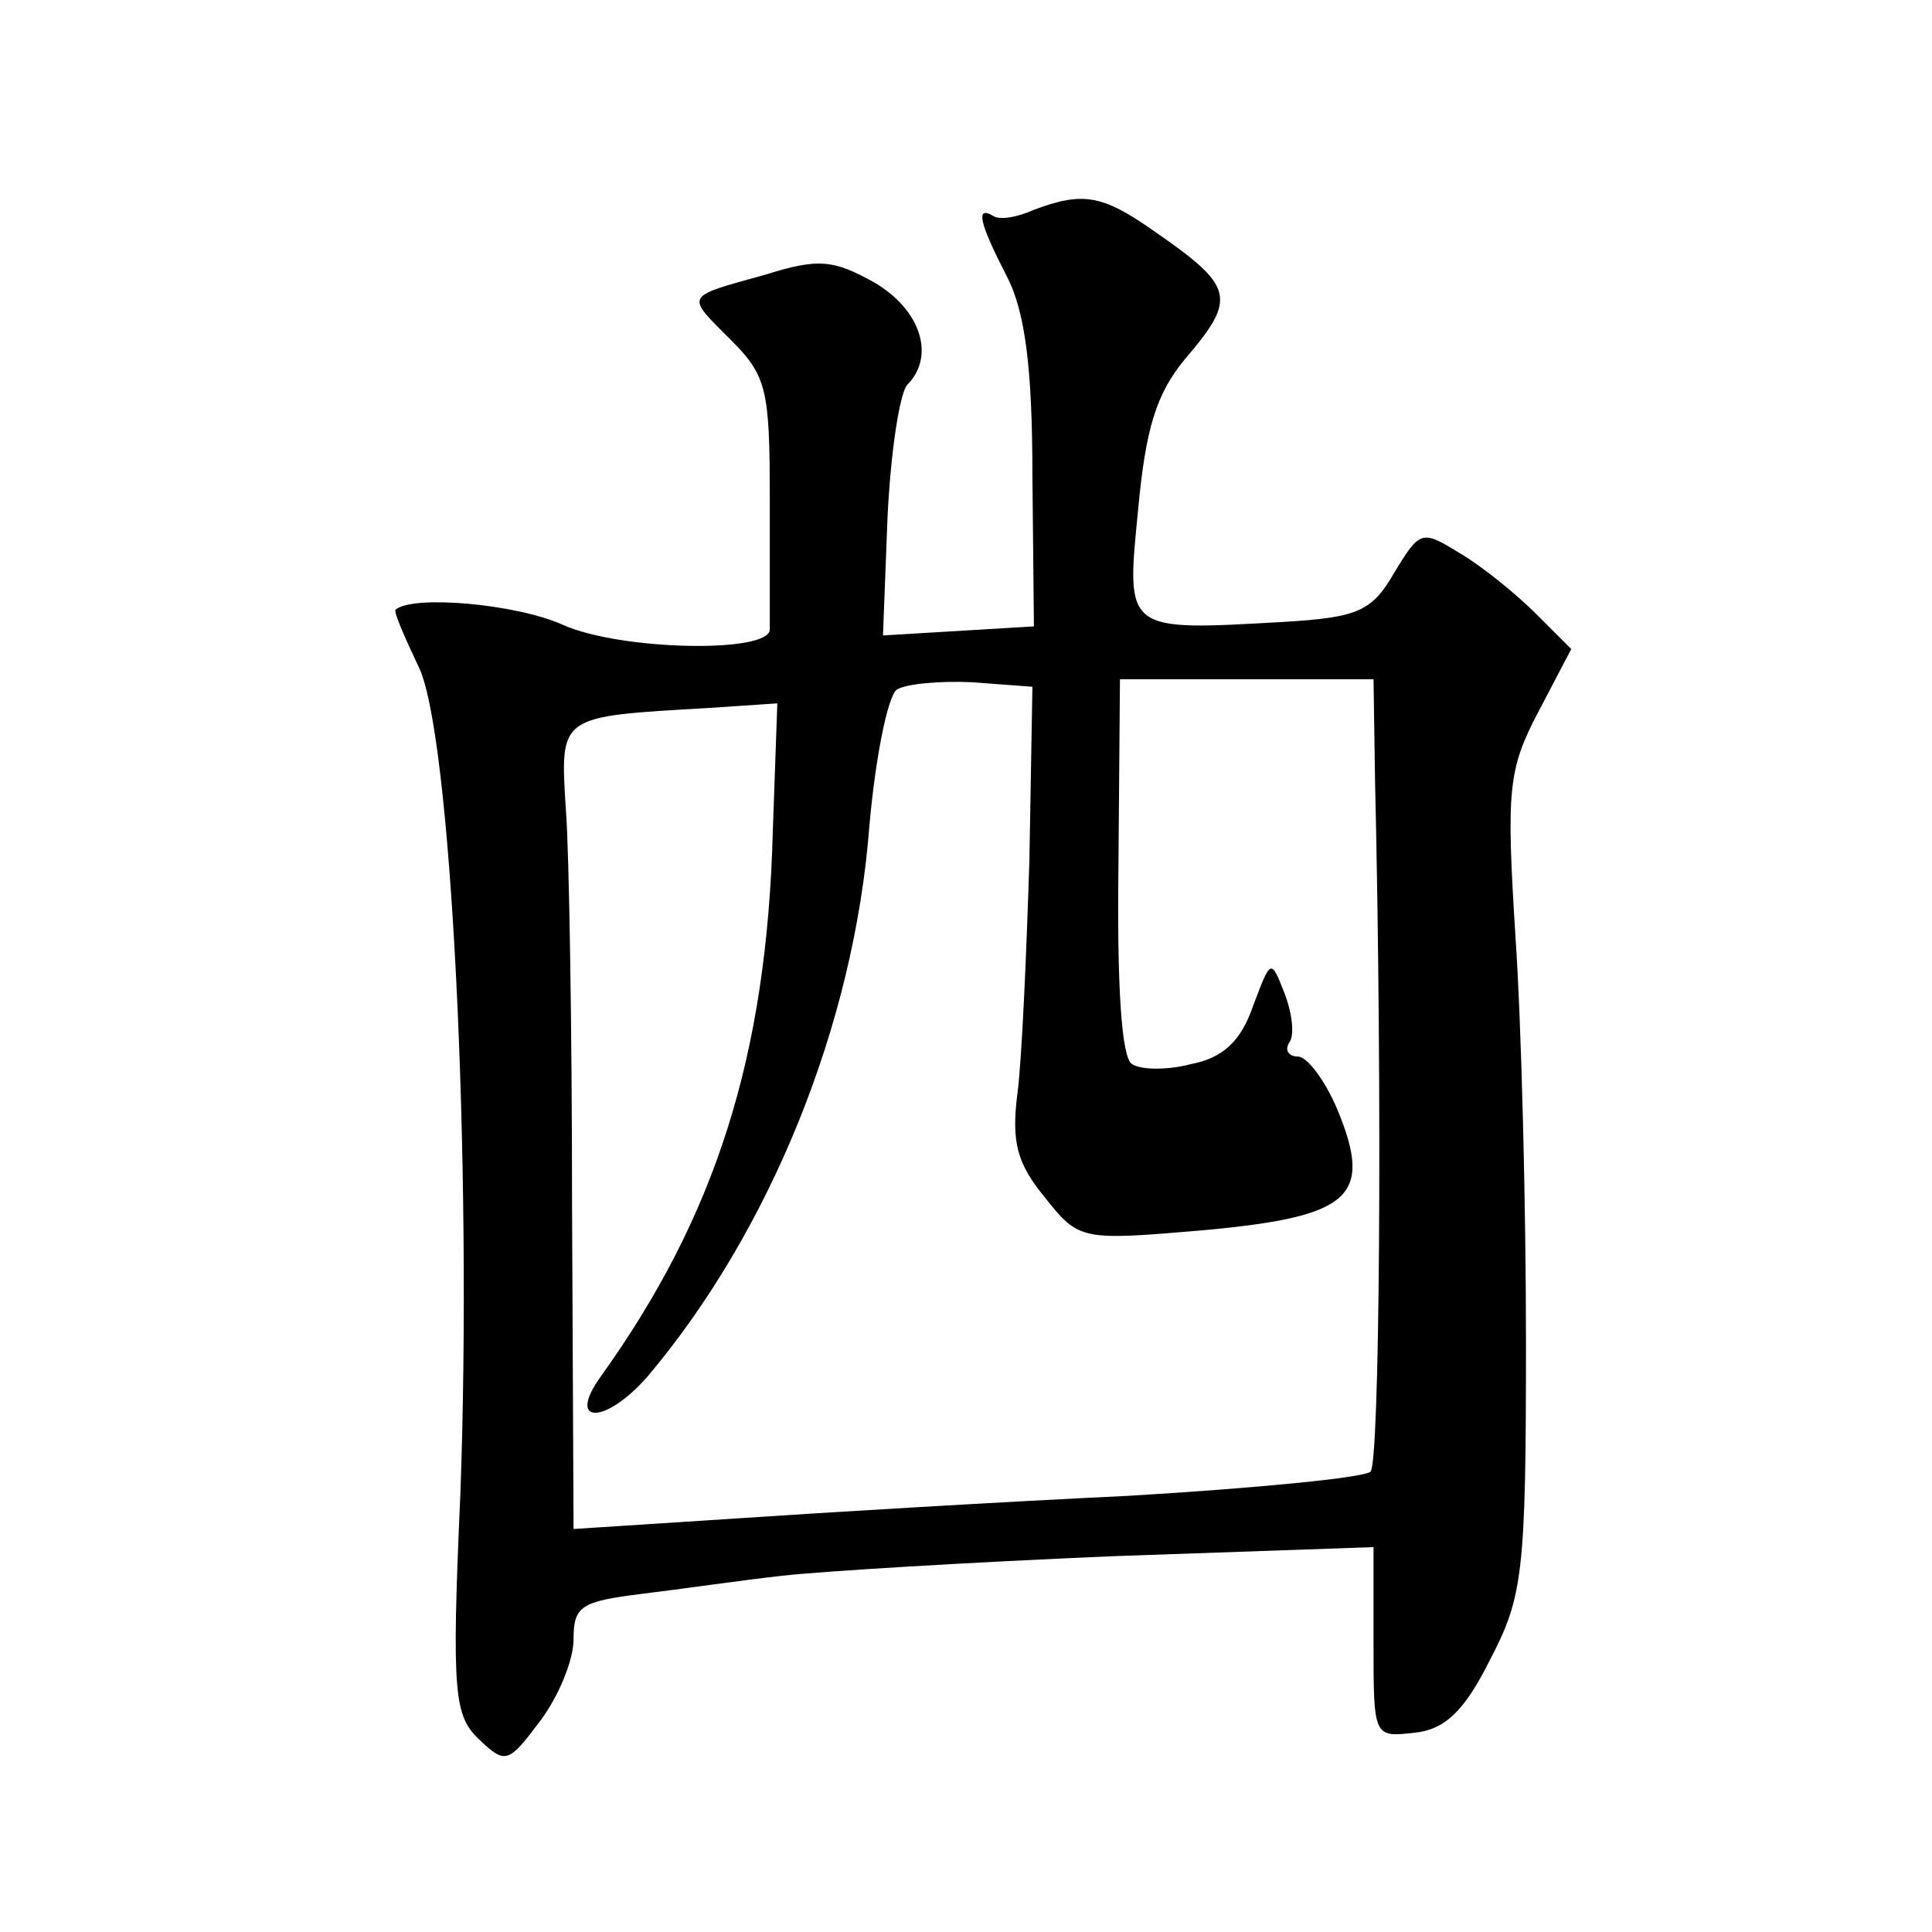
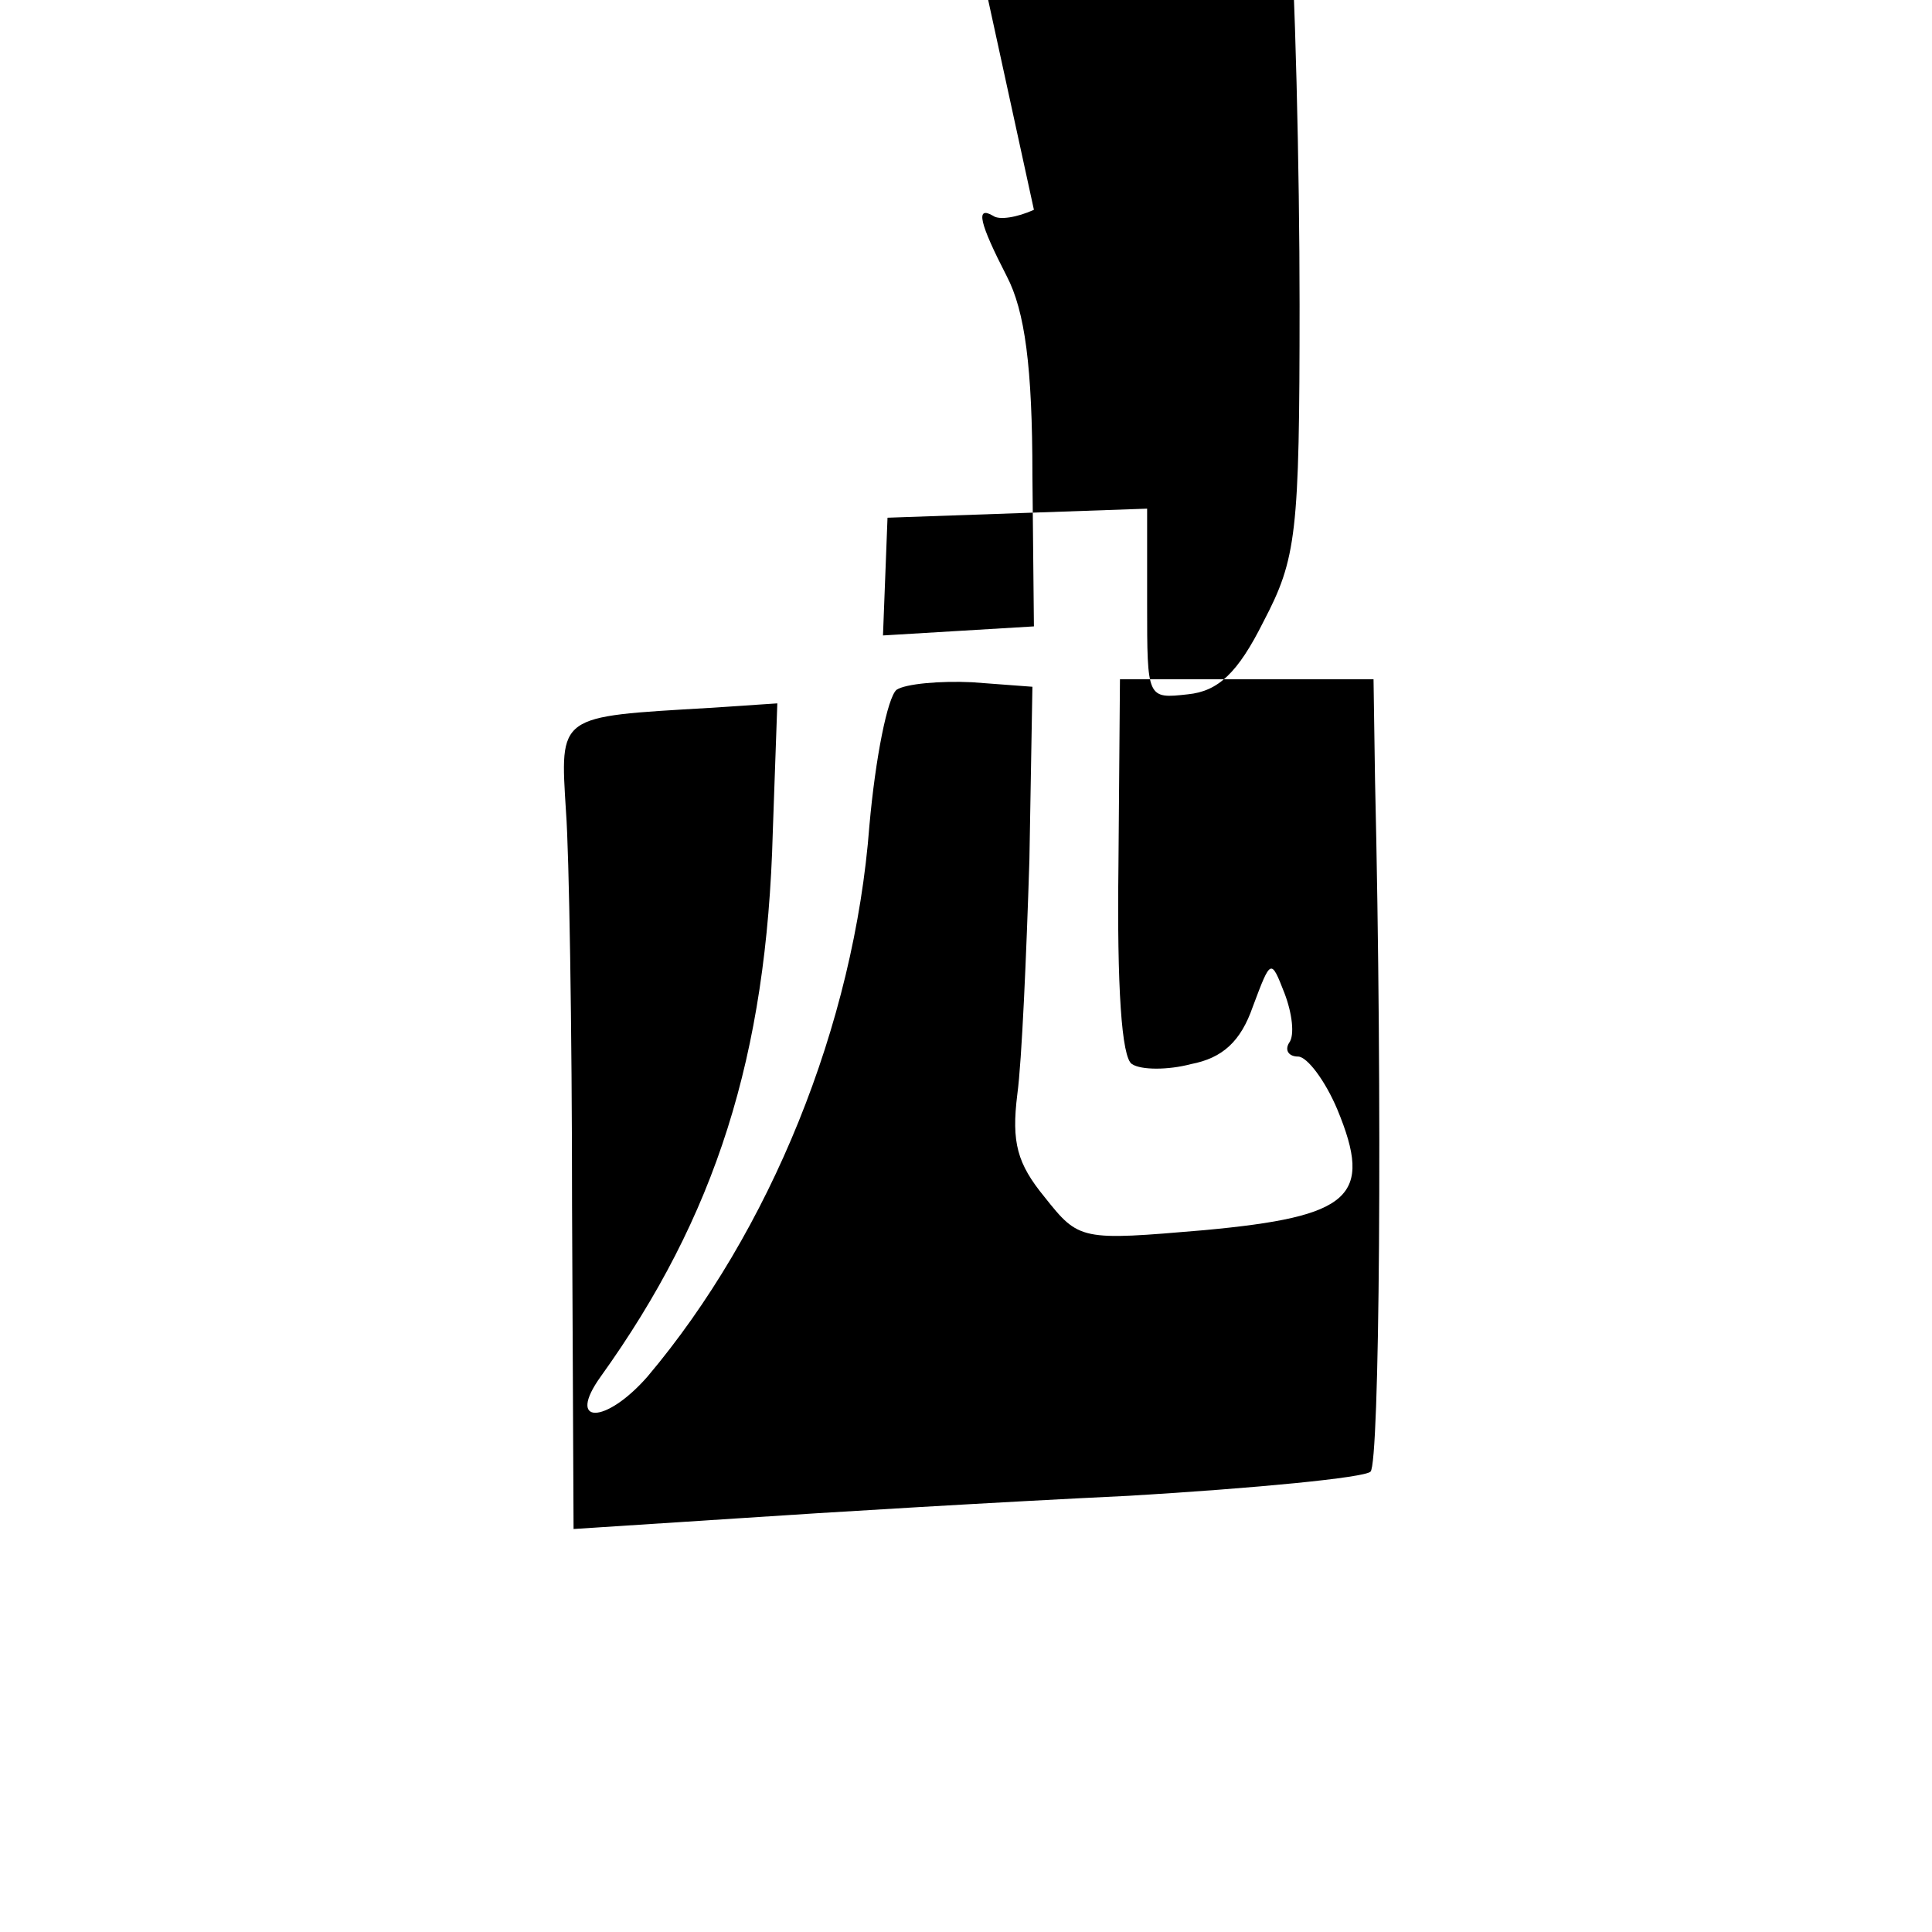
<svg xmlns="http://www.w3.org/2000/svg" version="1.0" width="128pt" height="128pt" viewBox="0 0 128 128" preserveAspectRatio="xMidYMid meet">
  <g transform="translate(0,128) scale(0.1,-0.1)" fill="#0" stroke="none">
-     <path d="M685 1141 c-11 -5 -23 -7 -27 -4 -12 7 -9 -5 9 -40 12 -23 17 -60 17 -132 l1 -100 -50 -3 -50 -3 3 78 c2 43 8 82 13 88 19 19 9 50 -22 68 -27 15 -37 16 -72 5 -54 -15 -53 -13 -23 -43 24 -24 26 -33 26 -105 0 -44 0 -83 0 -87 0 -16 -99 -14 -137 3 -31 14 -100 20 -111 10 -1 -2 6 -18 15 -37 22 -42 36 -330 28 -549 -6 -134 -4 -147 13 -163 17 -16 19 -15 40 13 12 16 22 40 22 54 0 22 5 25 45 30 25 3 66 9 93 12 26 3 125 9 220 13 l172 6 0 -63 c0 -63 0 -63 27 -60 20 2 33 14 50 48 22 42 24 58 24 210 0 91 -3 212 -7 270 -6 96 -5 110 15 148 l22 42 -23 23 c-13 13 -35 31 -50 40 -26 16 -27 16 -44 -12 -15 -26 -24 -30 -73 -33 -106 -6 -105 -7 -97 74 5 54 12 77 31 100 35 41 33 48 -22 86 -33 23 -46 25 -78 13z m-3 -431 c-2 -63 -5 -133 -8 -155 -4 -32 0 -46 18 -68 23 -29 24 -29 106 -22 97 9 112 22 88 80 -8 19 -20 35 -26 35 -6 0 -9 4 -6 9 4 5 2 20 -3 33 -9 23 -9 23 -21 -9 -8 -23 -20 -34 -41 -38 -15 -4 -33 -4 -39 0 -7 4 -10 52 -9 131 l1 124 84 0 84 0 1 -67 c5 -215 3 -453 -3 -458 -4 -4 -76 -11 -160 -16 -84 -4 -201 -11 -260 -15 l-108 -7 -1 214 c0 118 -2 235 -4 261 -4 65 -6 63 95 69 l45 3 -3 -85 c-4 -149 -38 -255 -114 -361 -23 -32 3 -32 31 0 81 96 137 233 147 365 4 45 12 85 18 90 6 4 29 6 50 5 l40 -3 -2 -115z" />
+     <path d="M685 1141 c-11 -5 -23 -7 -27 -4 -12 7 -9 -5 9 -40 12 -23 17 -60 17 -132 l1 -100 -50 -3 -50 -3 3 78 l172 6 0 -63 c0 -63 0 -63 27 -60 20 2 33 14 50 48 22 42 24 58 24 210 0 91 -3 212 -7 270 -6 96 -5 110 15 148 l22 42 -23 23 c-13 13 -35 31 -50 40 -26 16 -27 16 -44 -12 -15 -26 -24 -30 -73 -33 -106 -6 -105 -7 -97 74 5 54 12 77 31 100 35 41 33 48 -22 86 -33 23 -46 25 -78 13z m-3 -431 c-2 -63 -5 -133 -8 -155 -4 -32 0 -46 18 -68 23 -29 24 -29 106 -22 97 9 112 22 88 80 -8 19 -20 35 -26 35 -6 0 -9 4 -6 9 4 5 2 20 -3 33 -9 23 -9 23 -21 -9 -8 -23 -20 -34 -41 -38 -15 -4 -33 -4 -39 0 -7 4 -10 52 -9 131 l1 124 84 0 84 0 1 -67 c5 -215 3 -453 -3 -458 -4 -4 -76 -11 -160 -16 -84 -4 -201 -11 -260 -15 l-108 -7 -1 214 c0 118 -2 235 -4 261 -4 65 -6 63 95 69 l45 3 -3 -85 c-4 -149 -38 -255 -114 -361 -23 -32 3 -32 31 0 81 96 137 233 147 365 4 45 12 85 18 90 6 4 29 6 50 5 l40 -3 -2 -115z" />
  </g>
</svg>